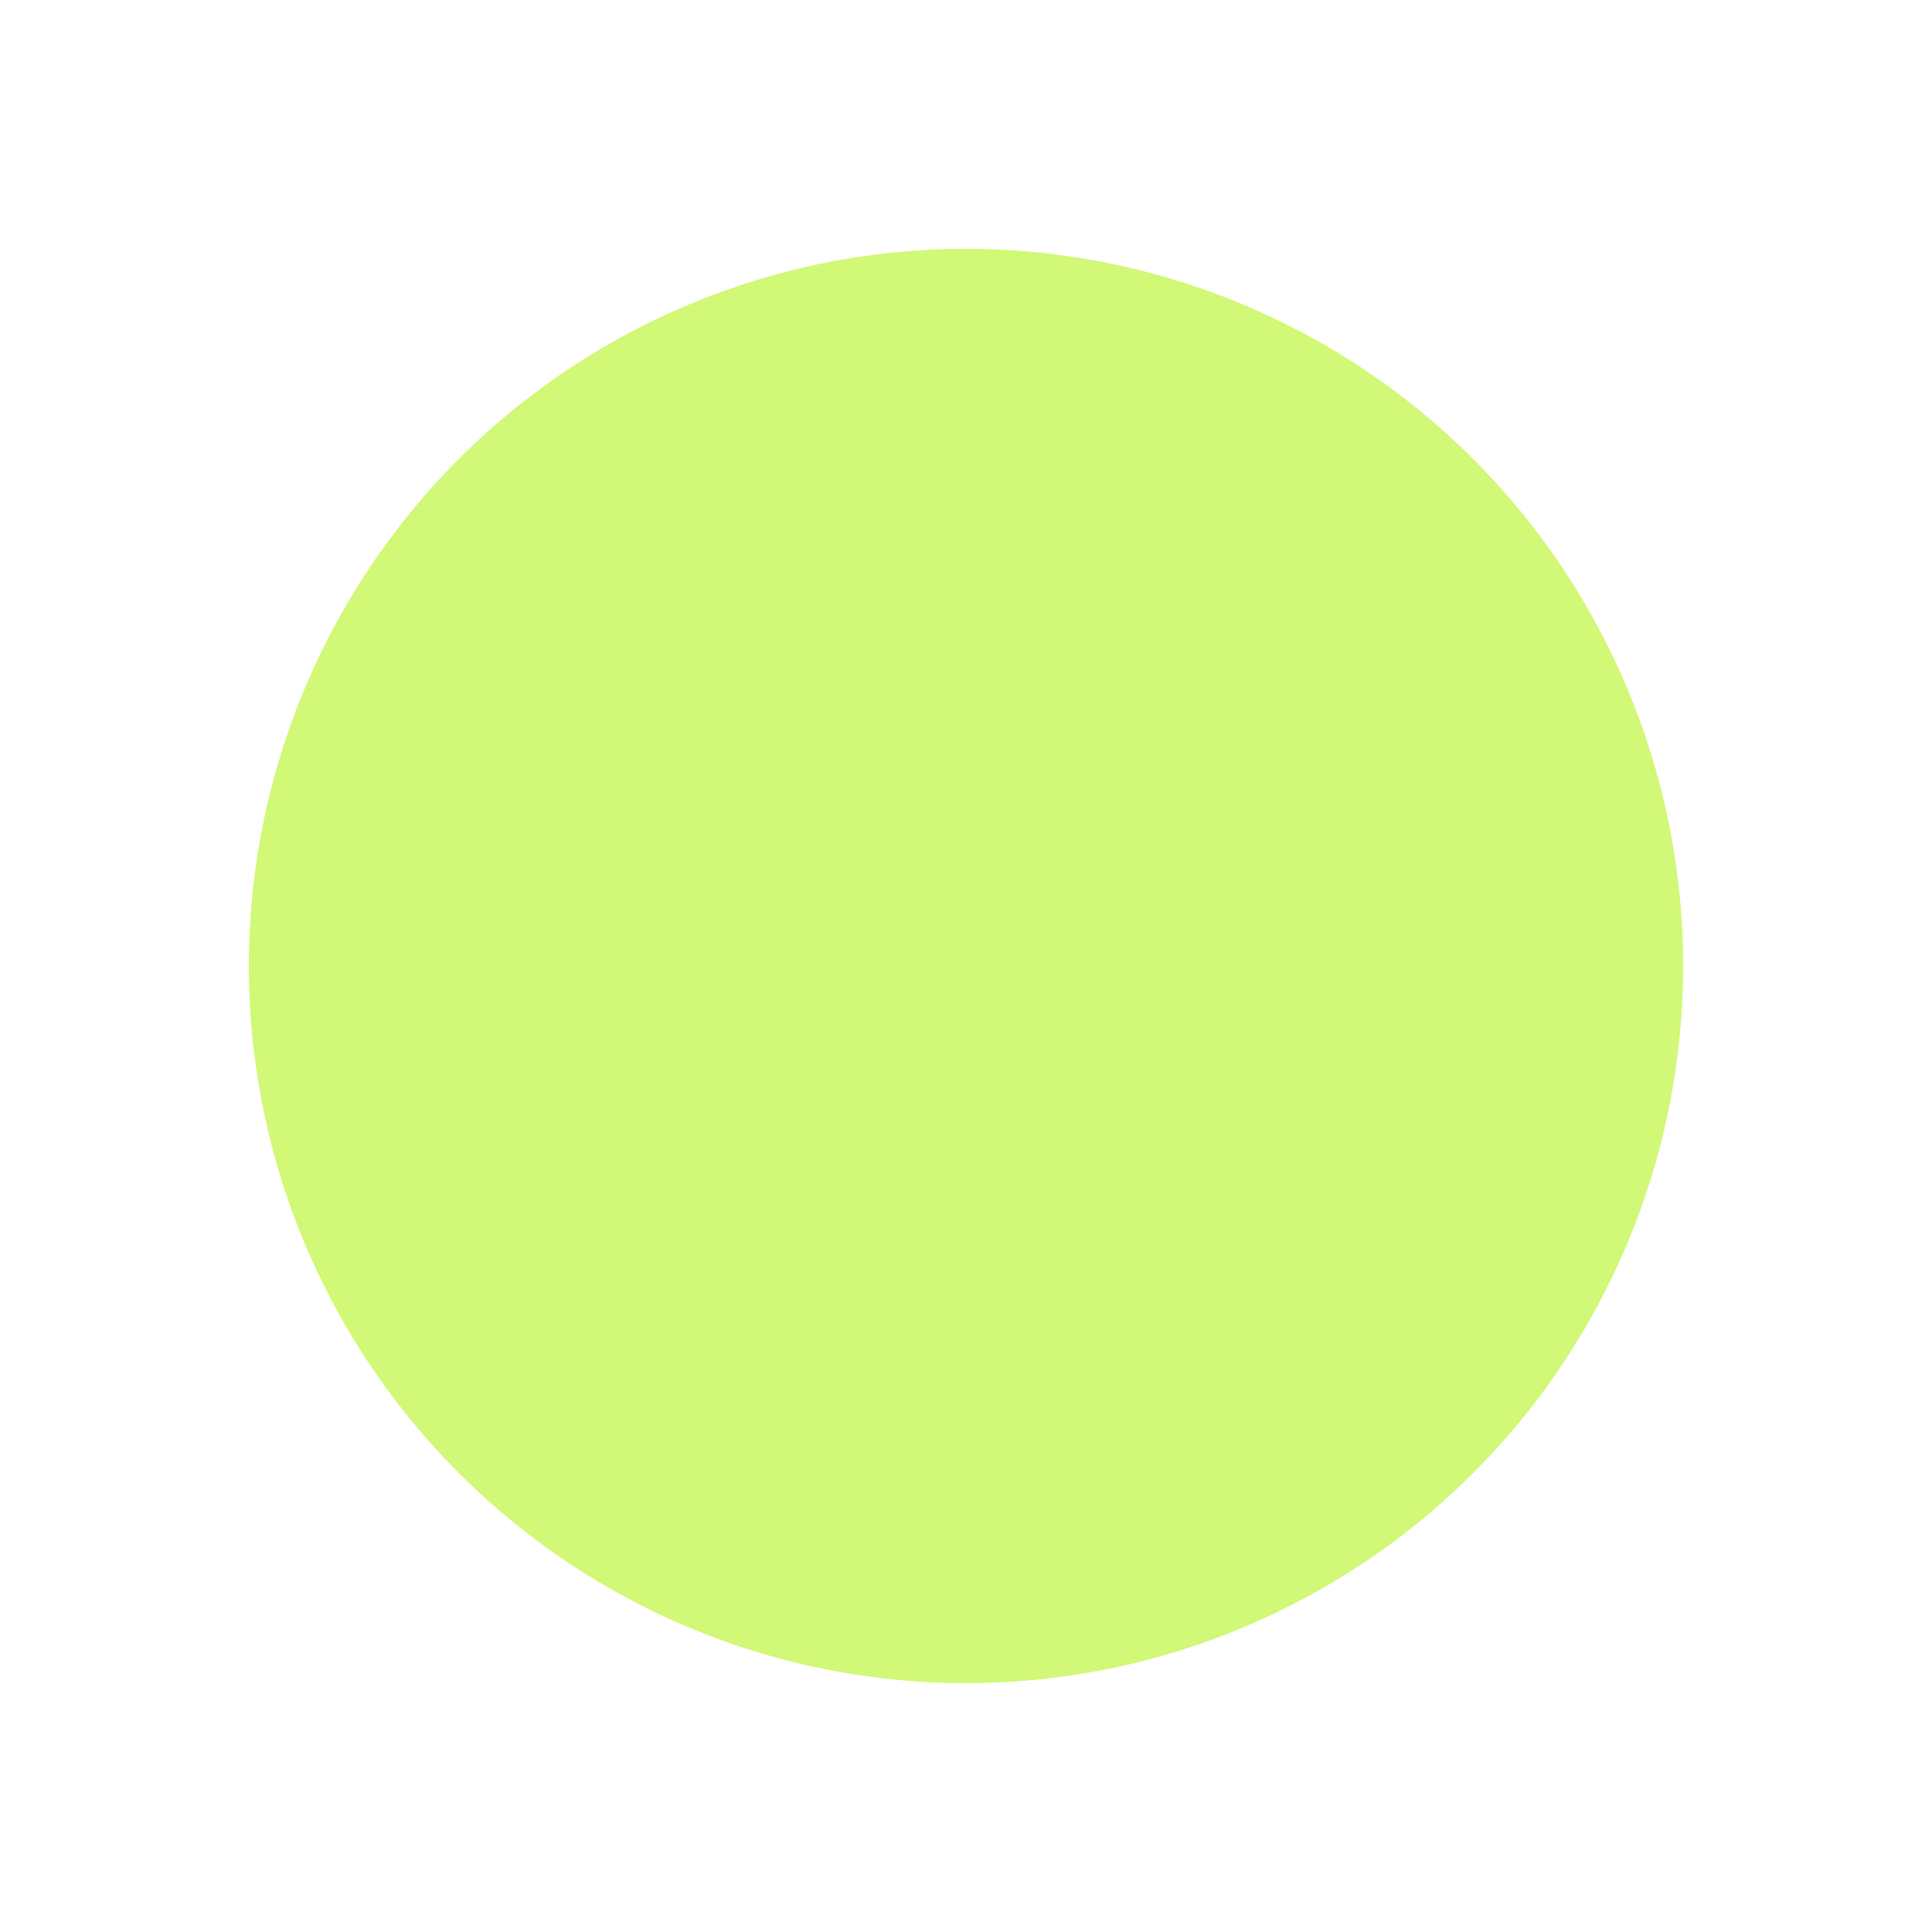
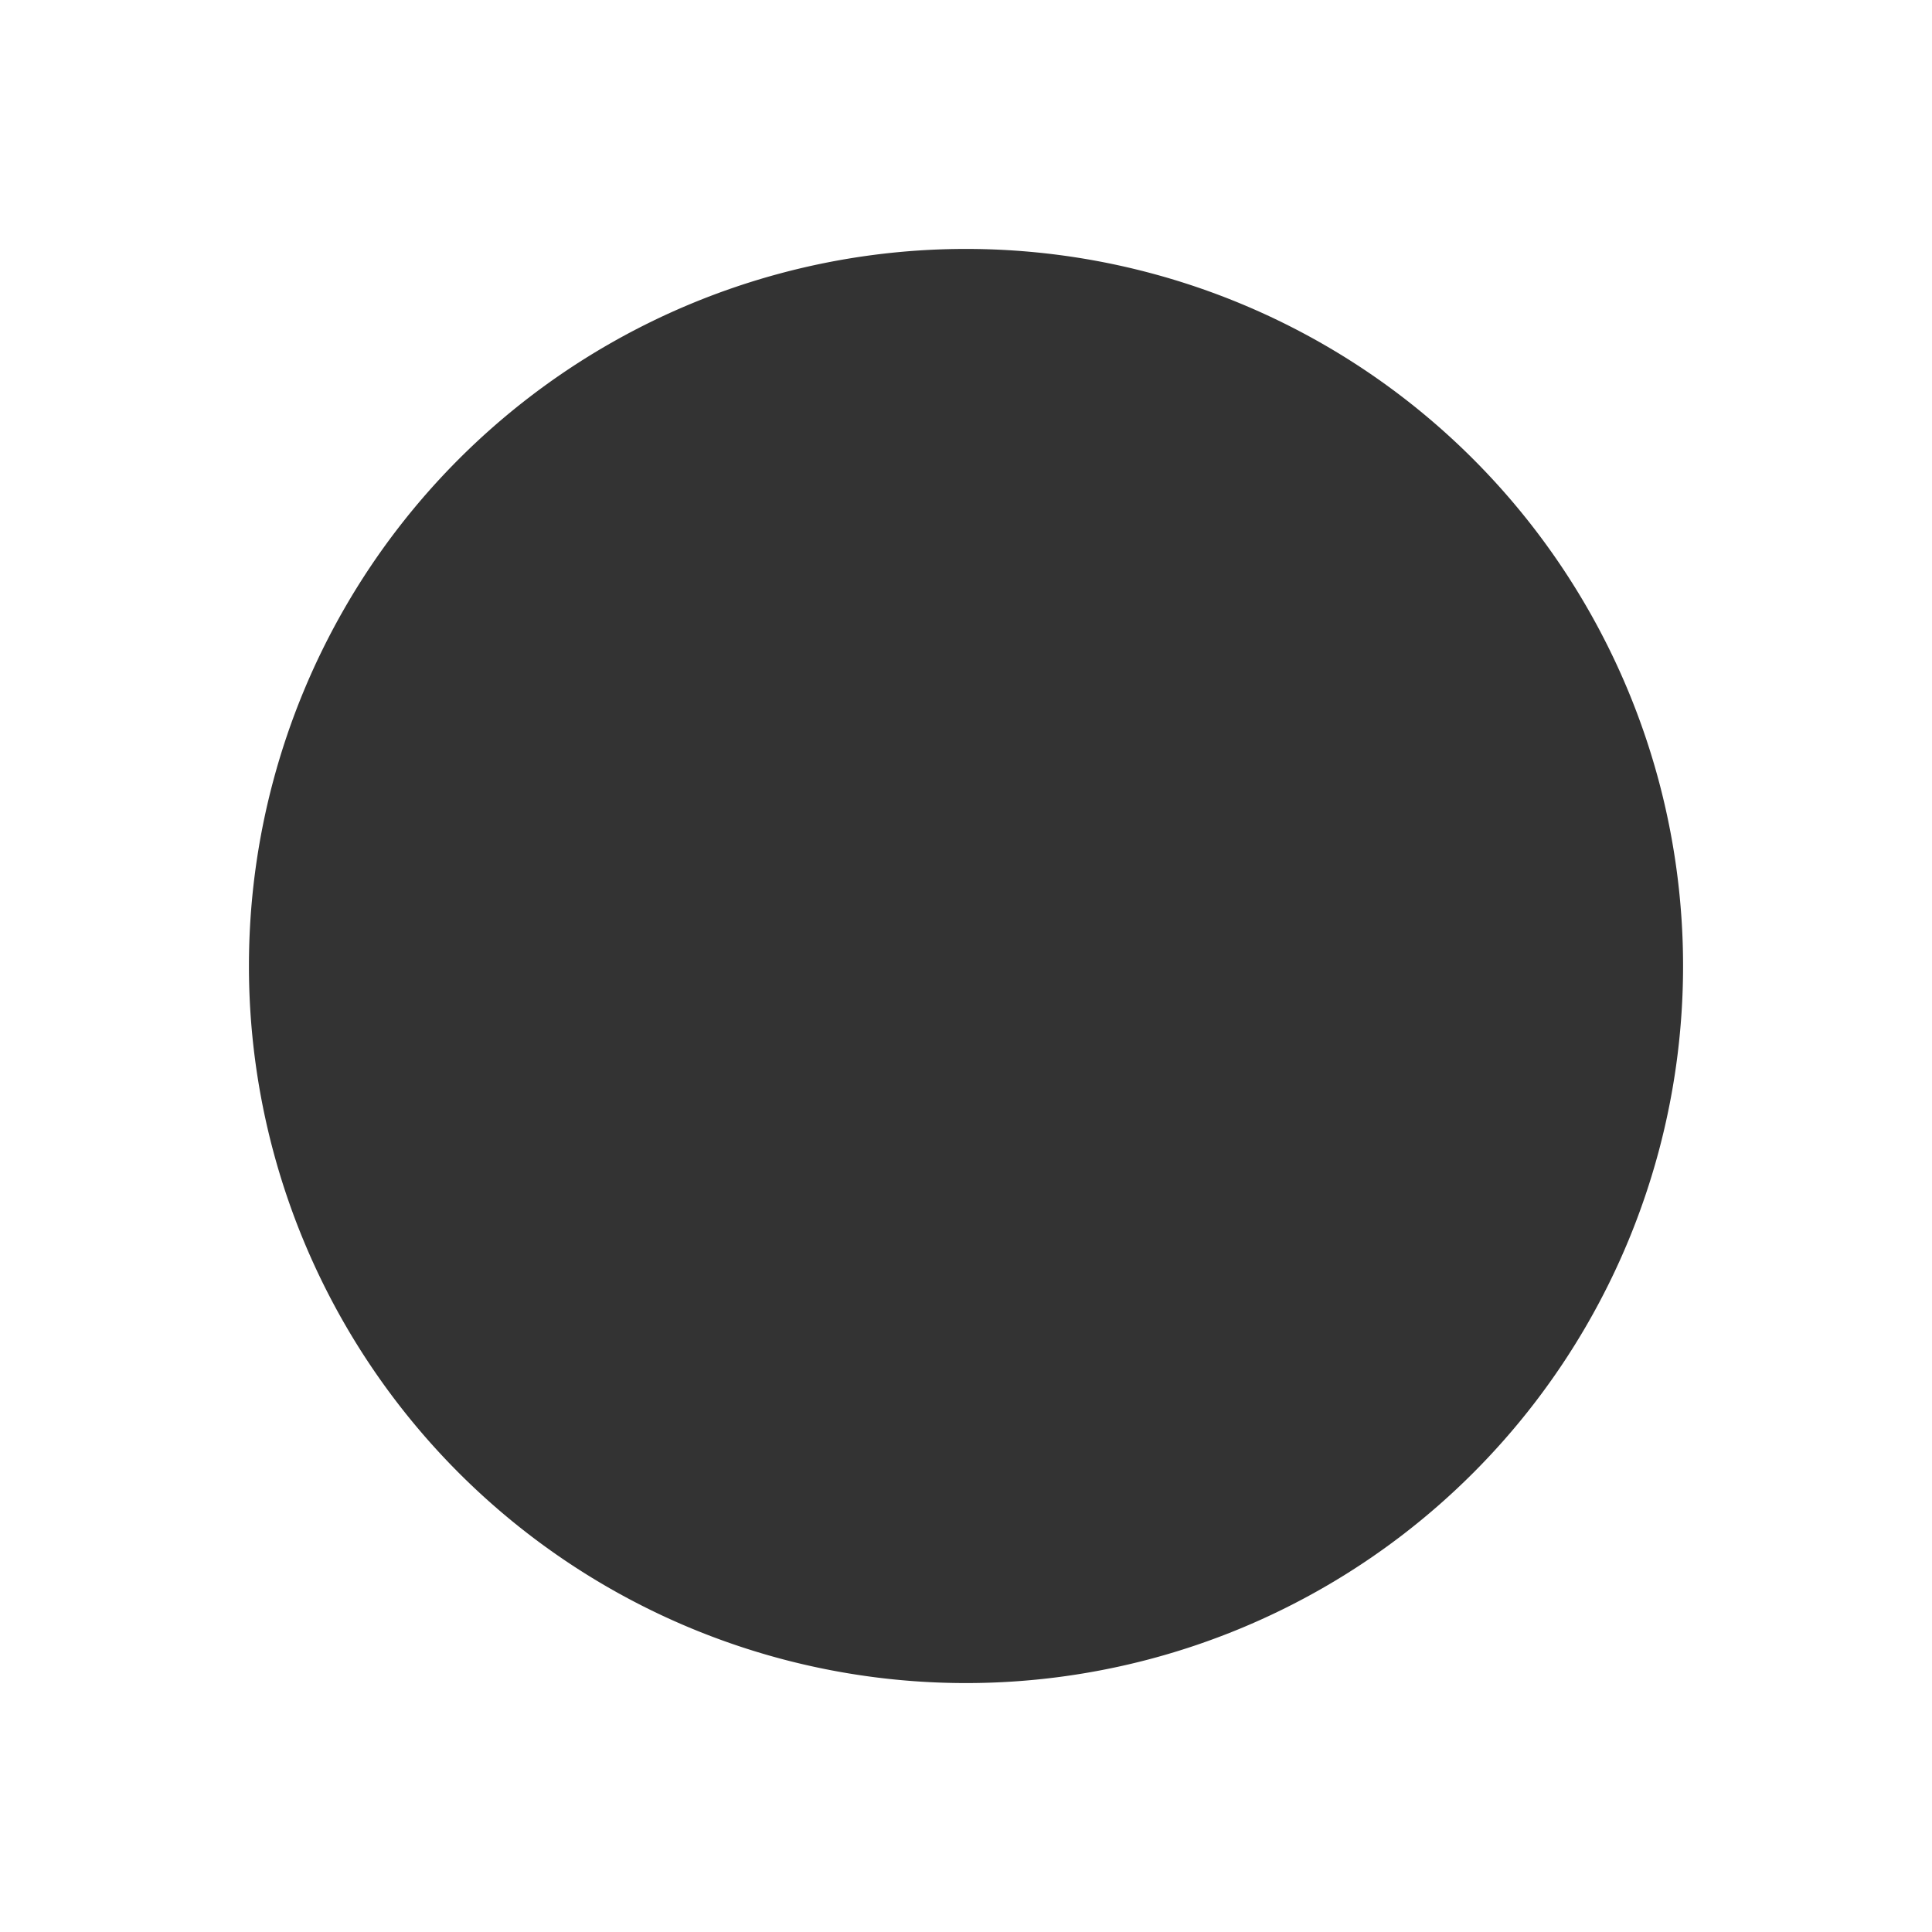
<svg xmlns="http://www.w3.org/2000/svg" version="1.1" viewBox="0.00 0.00 512.00 512.00">
  <rect x="0.00" y="0.00" width="512.00" height="512.00" fill="#333333" stroke="none" />
-   <path stroke="#e8fcbb" stroke-width="2.00" fill="none" stroke-linecap="butt" vector-effect="non-scaling-stroke" d="   M 446.03 256.00   A 190.03 190.03 0.0 0 0 256.00 65.97   A 190.03 190.03 0.0 0 0 65.97 256.00   A 190.03 190.03 0.0 0 0 256.00 446.03   A 190.03 190.03 0.0 0 0 446.03 256.00" />
  <path fill="#ffffff" d="   M 512.00 0.00   L 512.00 512.00   L 0.00 512.00   L 0.00 0.00   L 512.00 0.00   Z   M 446.03 256.00   A 190.03 190.03 0.0 0 0 256.00 65.97   A 190.03 190.03 0.0 0 0 65.97 256.00   A 190.03 190.03 0.0 0 0 256.00 446.03   A 190.03 190.03 0.0 0 0 446.03 256.00   Z" />
-   <circle fill="#d1f876" cx="256.00" cy="256.00" r="190.03" />
</svg>